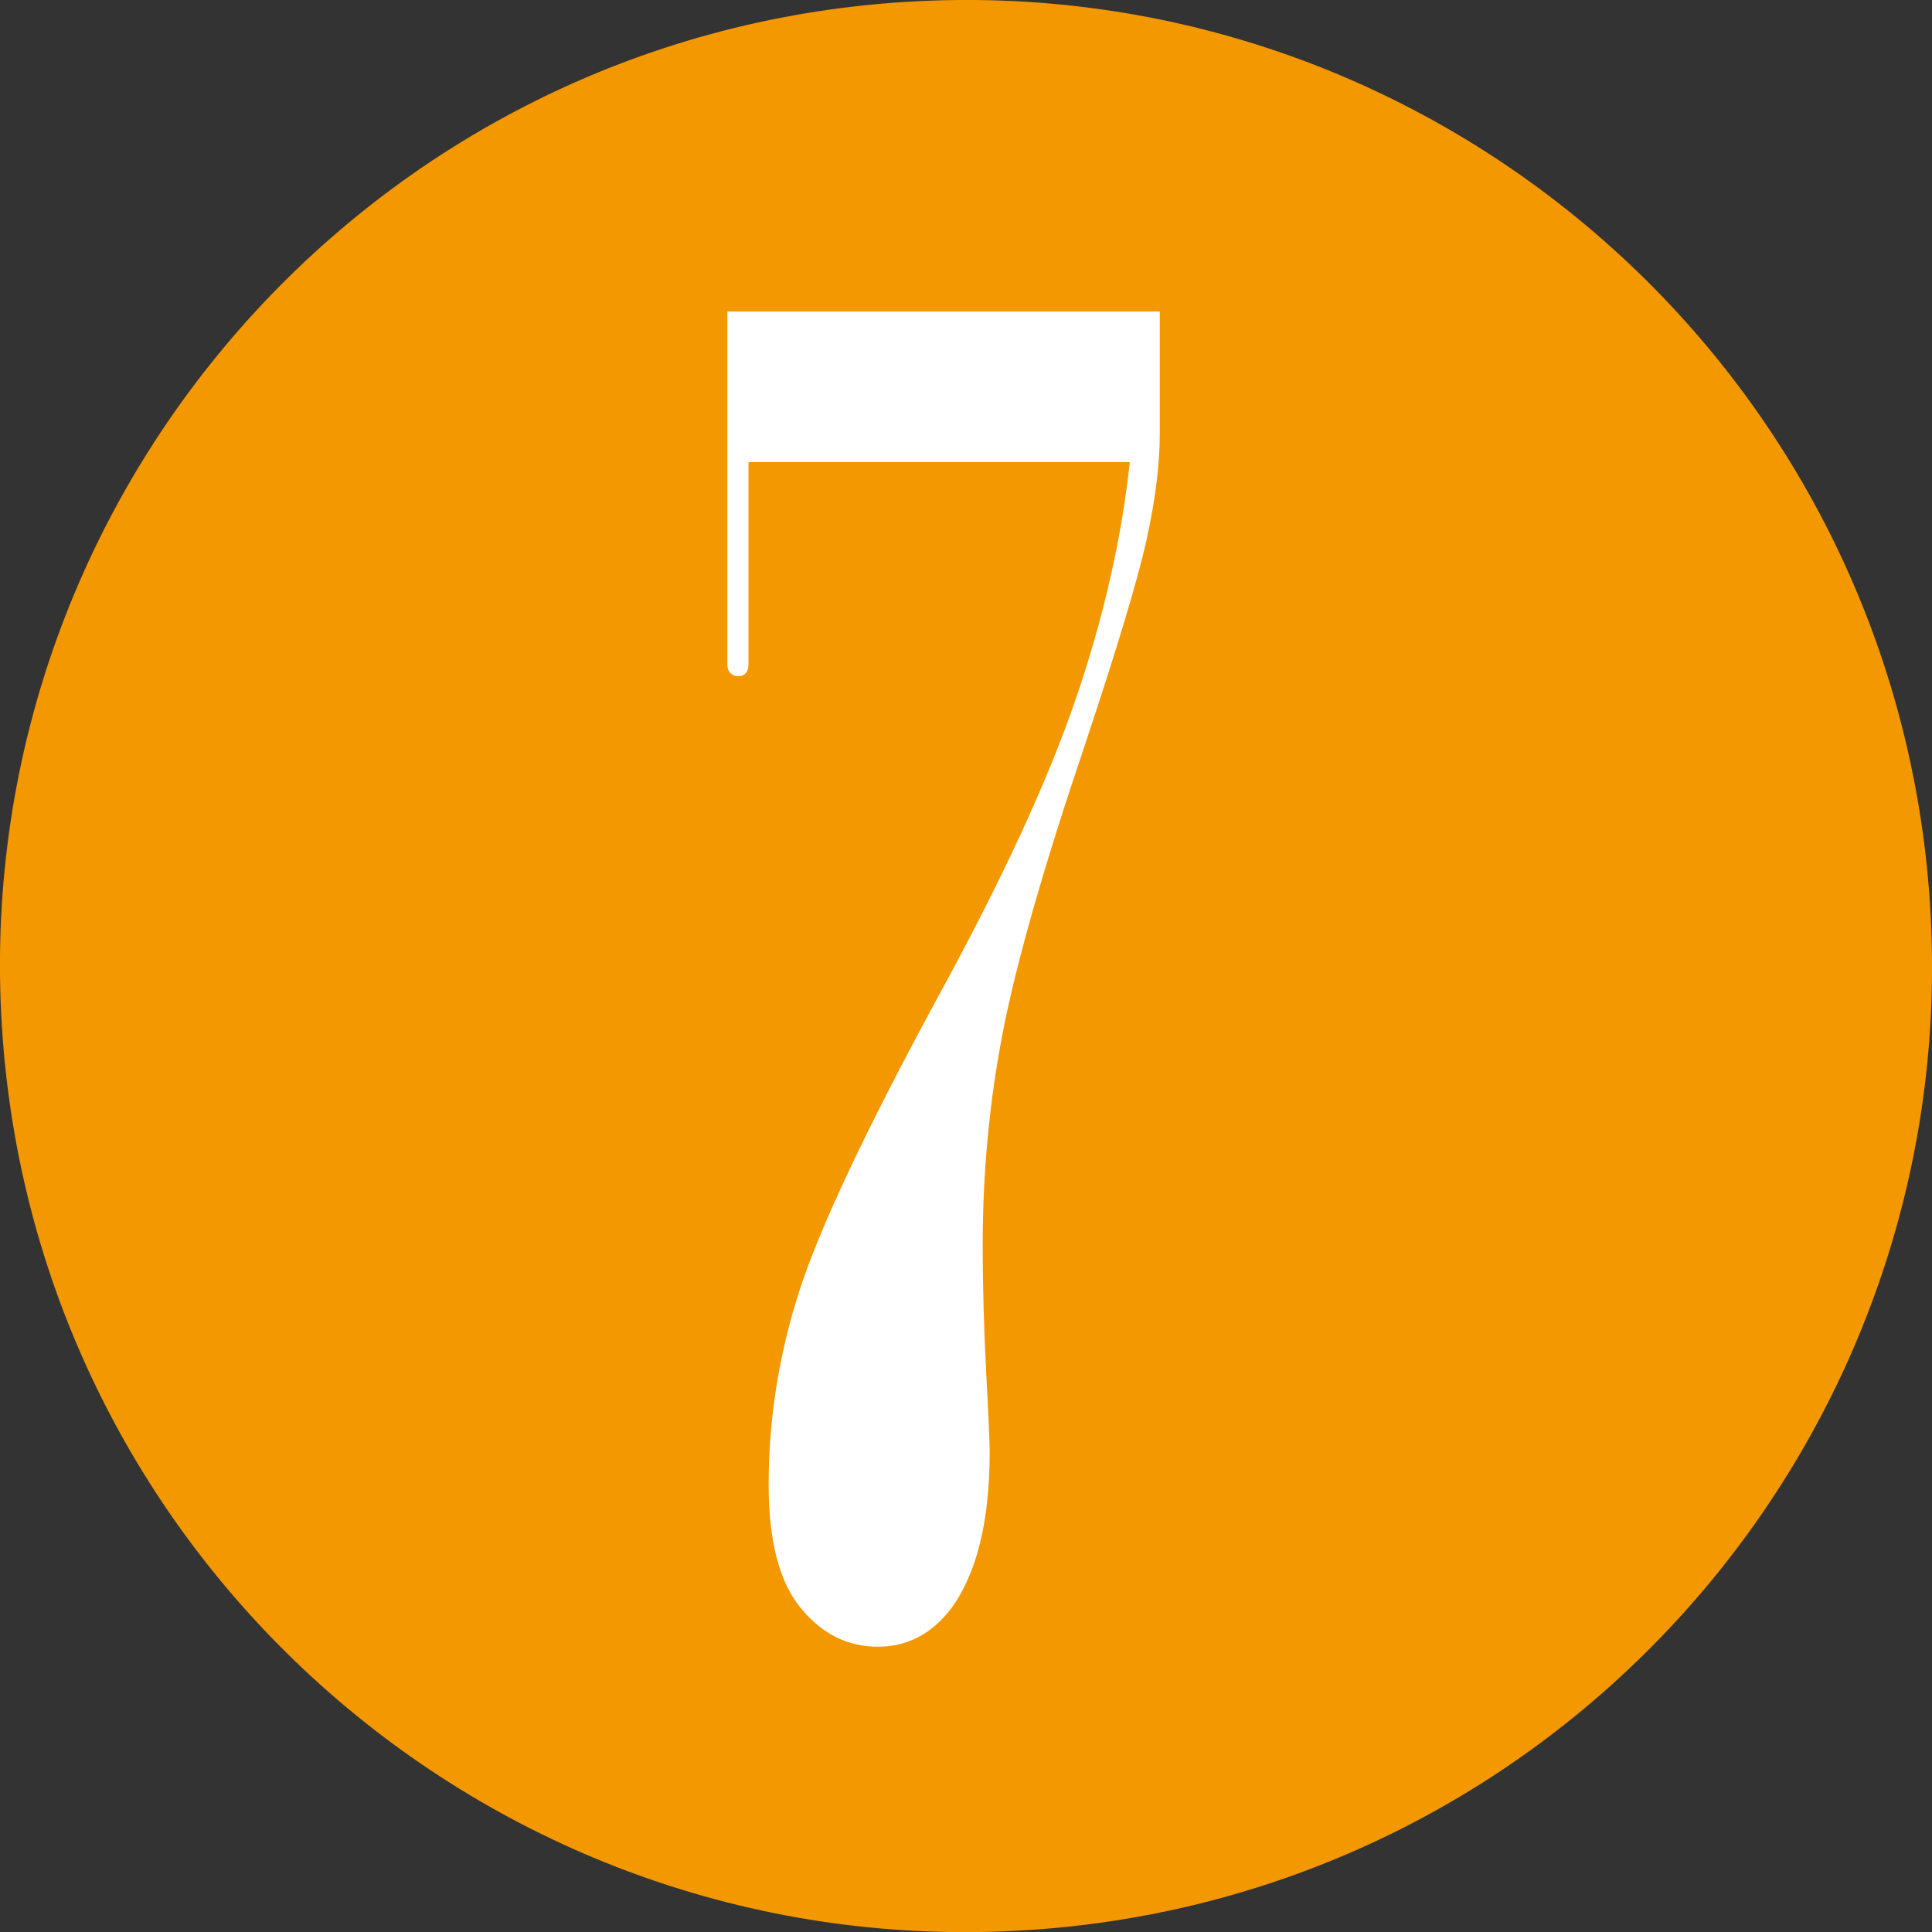
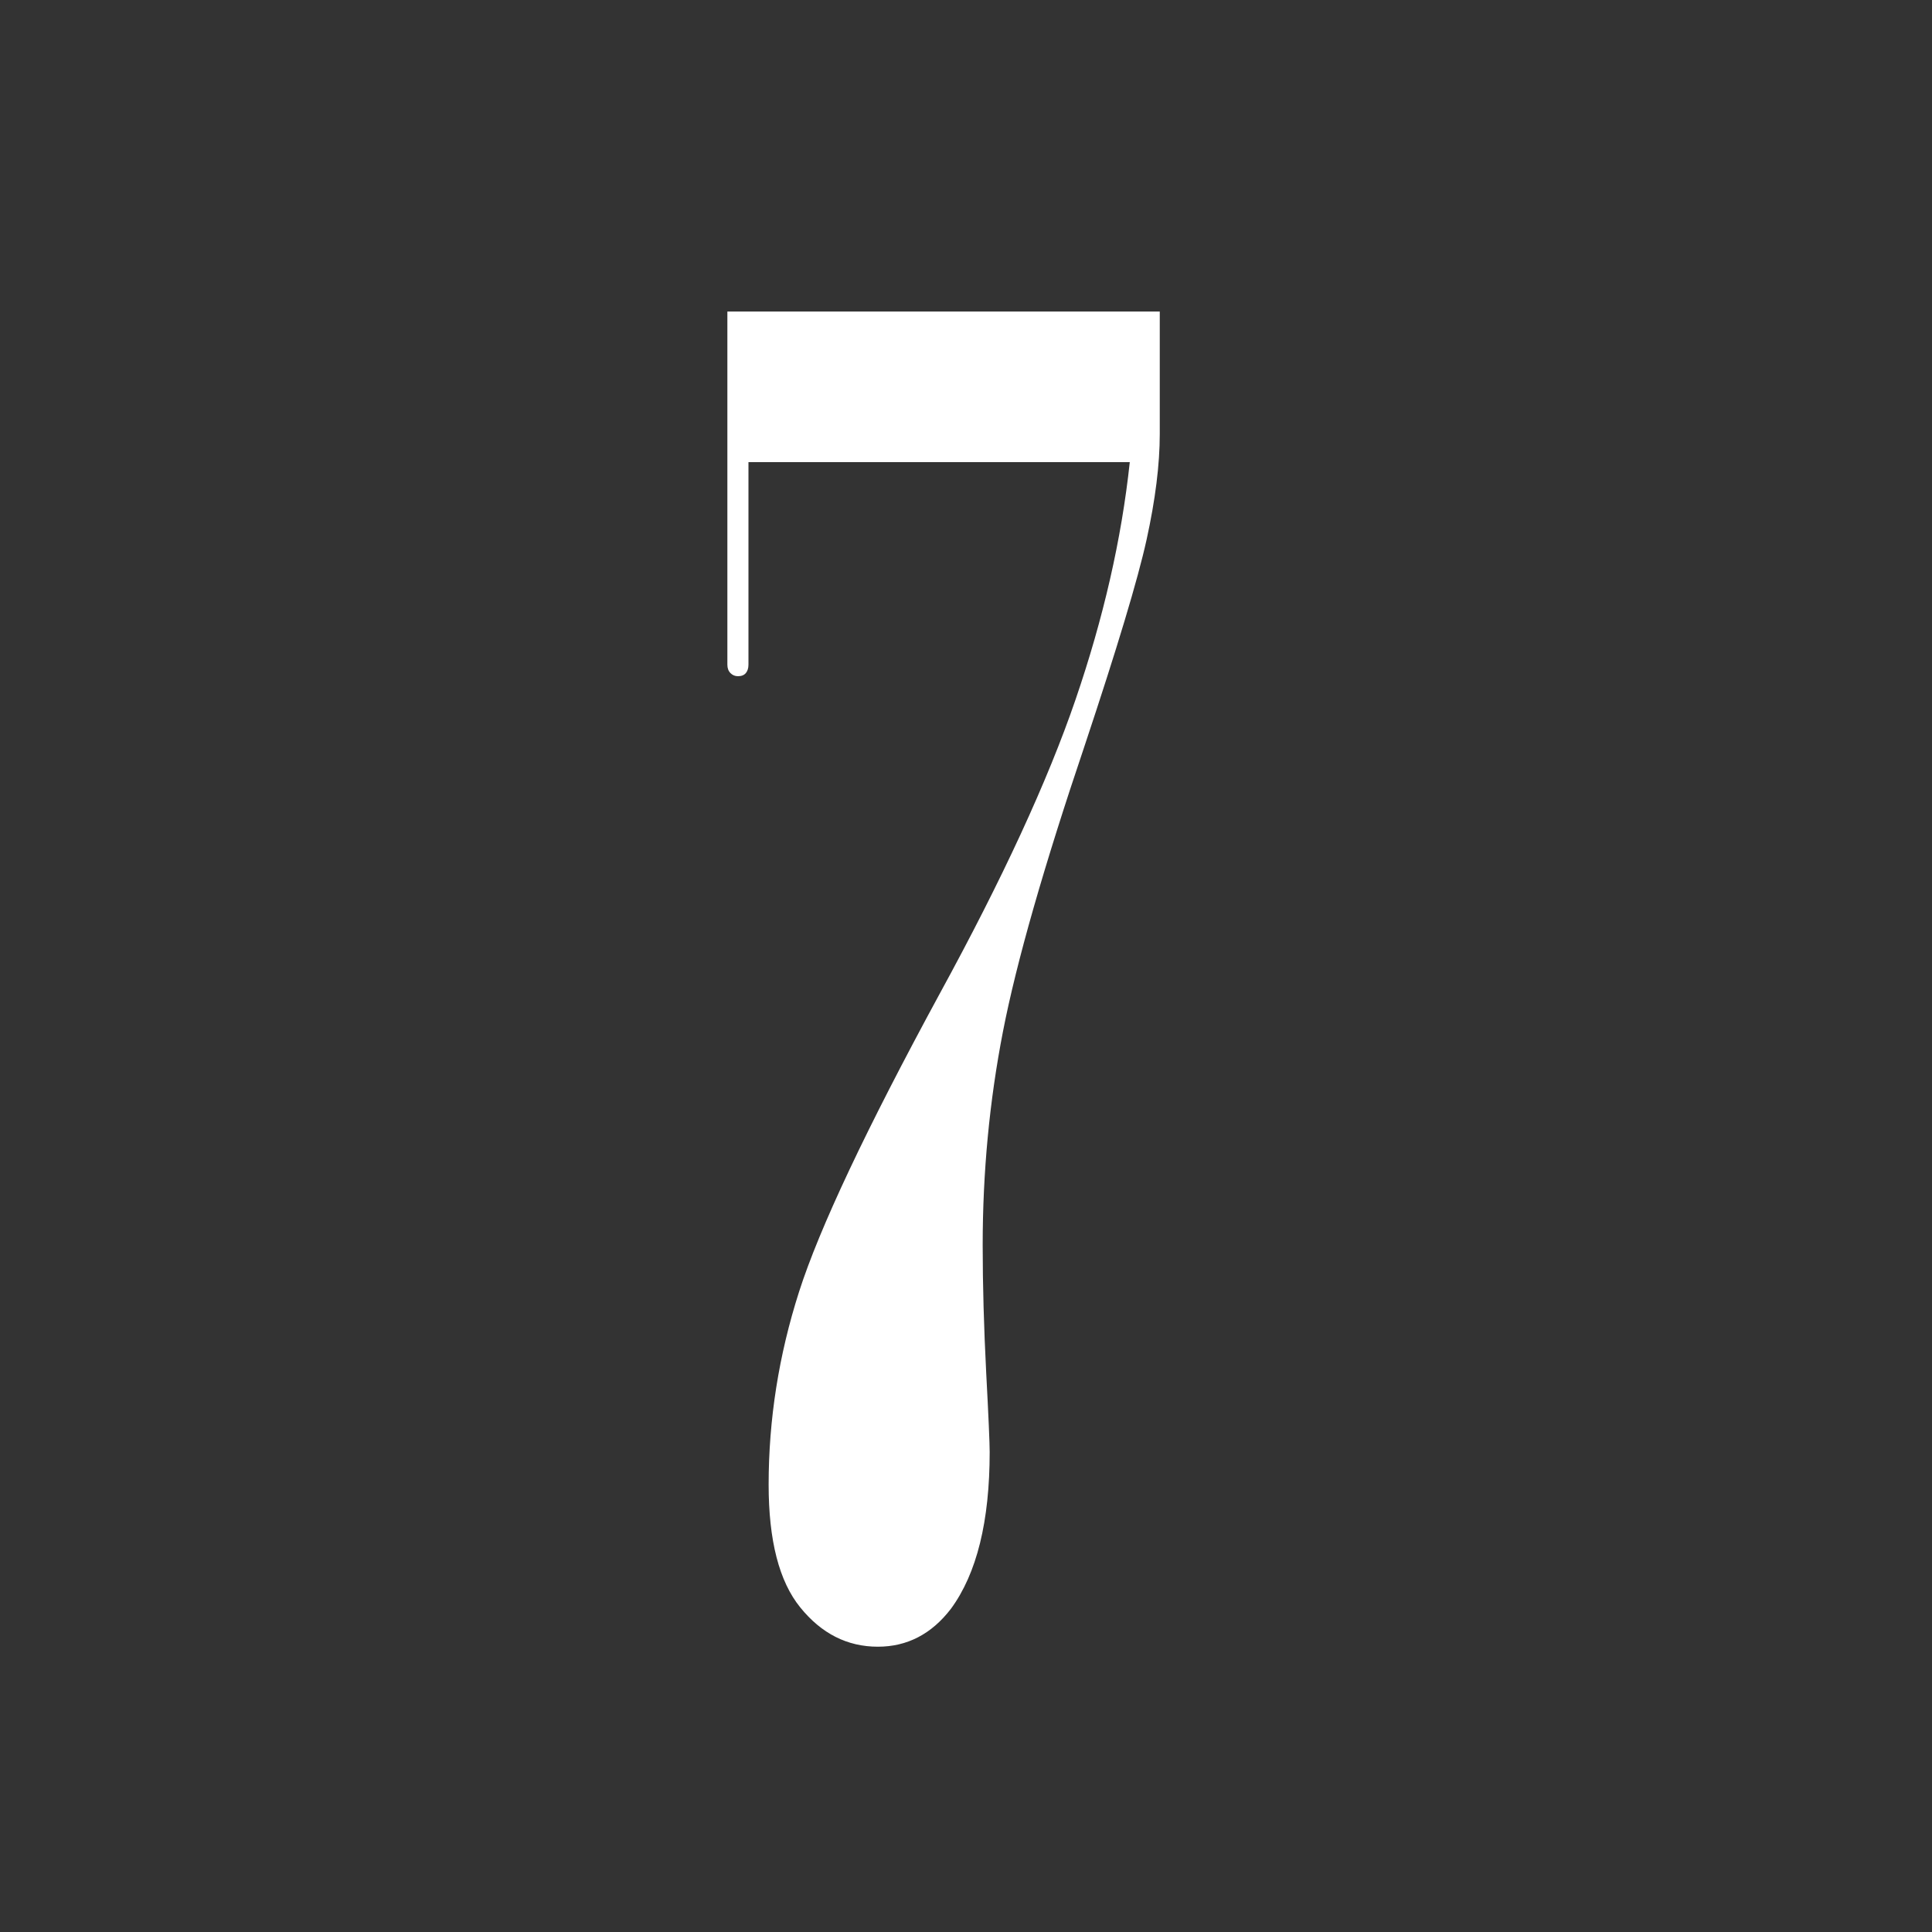
<svg xmlns="http://www.w3.org/2000/svg" version="1.1" x="0px" y="0px" width="17.14px" height="17.142px" viewBox="0 0 17.14 17.142" style="enable-background:new 0 0 17.14 17.142;" xml:space="preserve">
  <rect x="0" y="0" width="17.14" height="17.142" fill="#333333" stroke="none" />
  <style type="text/css">
	.st0{fill-rule:evenodd;clip-rule:evenodd;fill:#F39800;}
	.st1{fill:#FFFFFF;}
</style>
  <defs>
</defs>
-   <path class="st0" d="M17.122,8.016c0.307,4.723-3.272,8.801-7.998,9.107c-4.723,0.307-8.801-3.275-9.106-7.998  c-0.307-4.723,3.273-8.801,7.996-9.107C12.741-0.288,16.815,3.296,17.122,8.016z" />
  <g>
    <path class="st1" d="M10.289,2.764V3.85c0,0.271-0.039,0.583-0.117,0.938c-0.078,0.354-0.261,0.961-0.547,1.82   C9.261,7.686,9.018,8.534,8.898,9.151s-0.18,1.249-0.18,1.895c0,0.359,0.011,0.735,0.031,1.129   c0.021,0.394,0.031,0.629,0.031,0.707c0,0.614-0.114,1.078-0.344,1.391c-0.172,0.224-0.388,0.336-0.648,0.336   c-0.271,0-0.5-0.116-0.688-0.348c-0.188-0.231-0.281-0.595-0.281-1.09c0-0.578,0.09-1.149,0.27-1.711s0.595-1.442,1.246-2.641   c0.558-1.021,0.96-1.892,1.207-2.613S9.95,4.783,10.023,4.1H6.64v1.797c0,0.031-0.008,0.056-0.023,0.074   C6.601,5.99,6.578,5.999,6.547,5.999c-0.026,0-0.048-0.009-0.066-0.027C6.462,5.953,6.453,5.928,6.453,5.897V2.764H10.289z" />
  </g>
</svg>